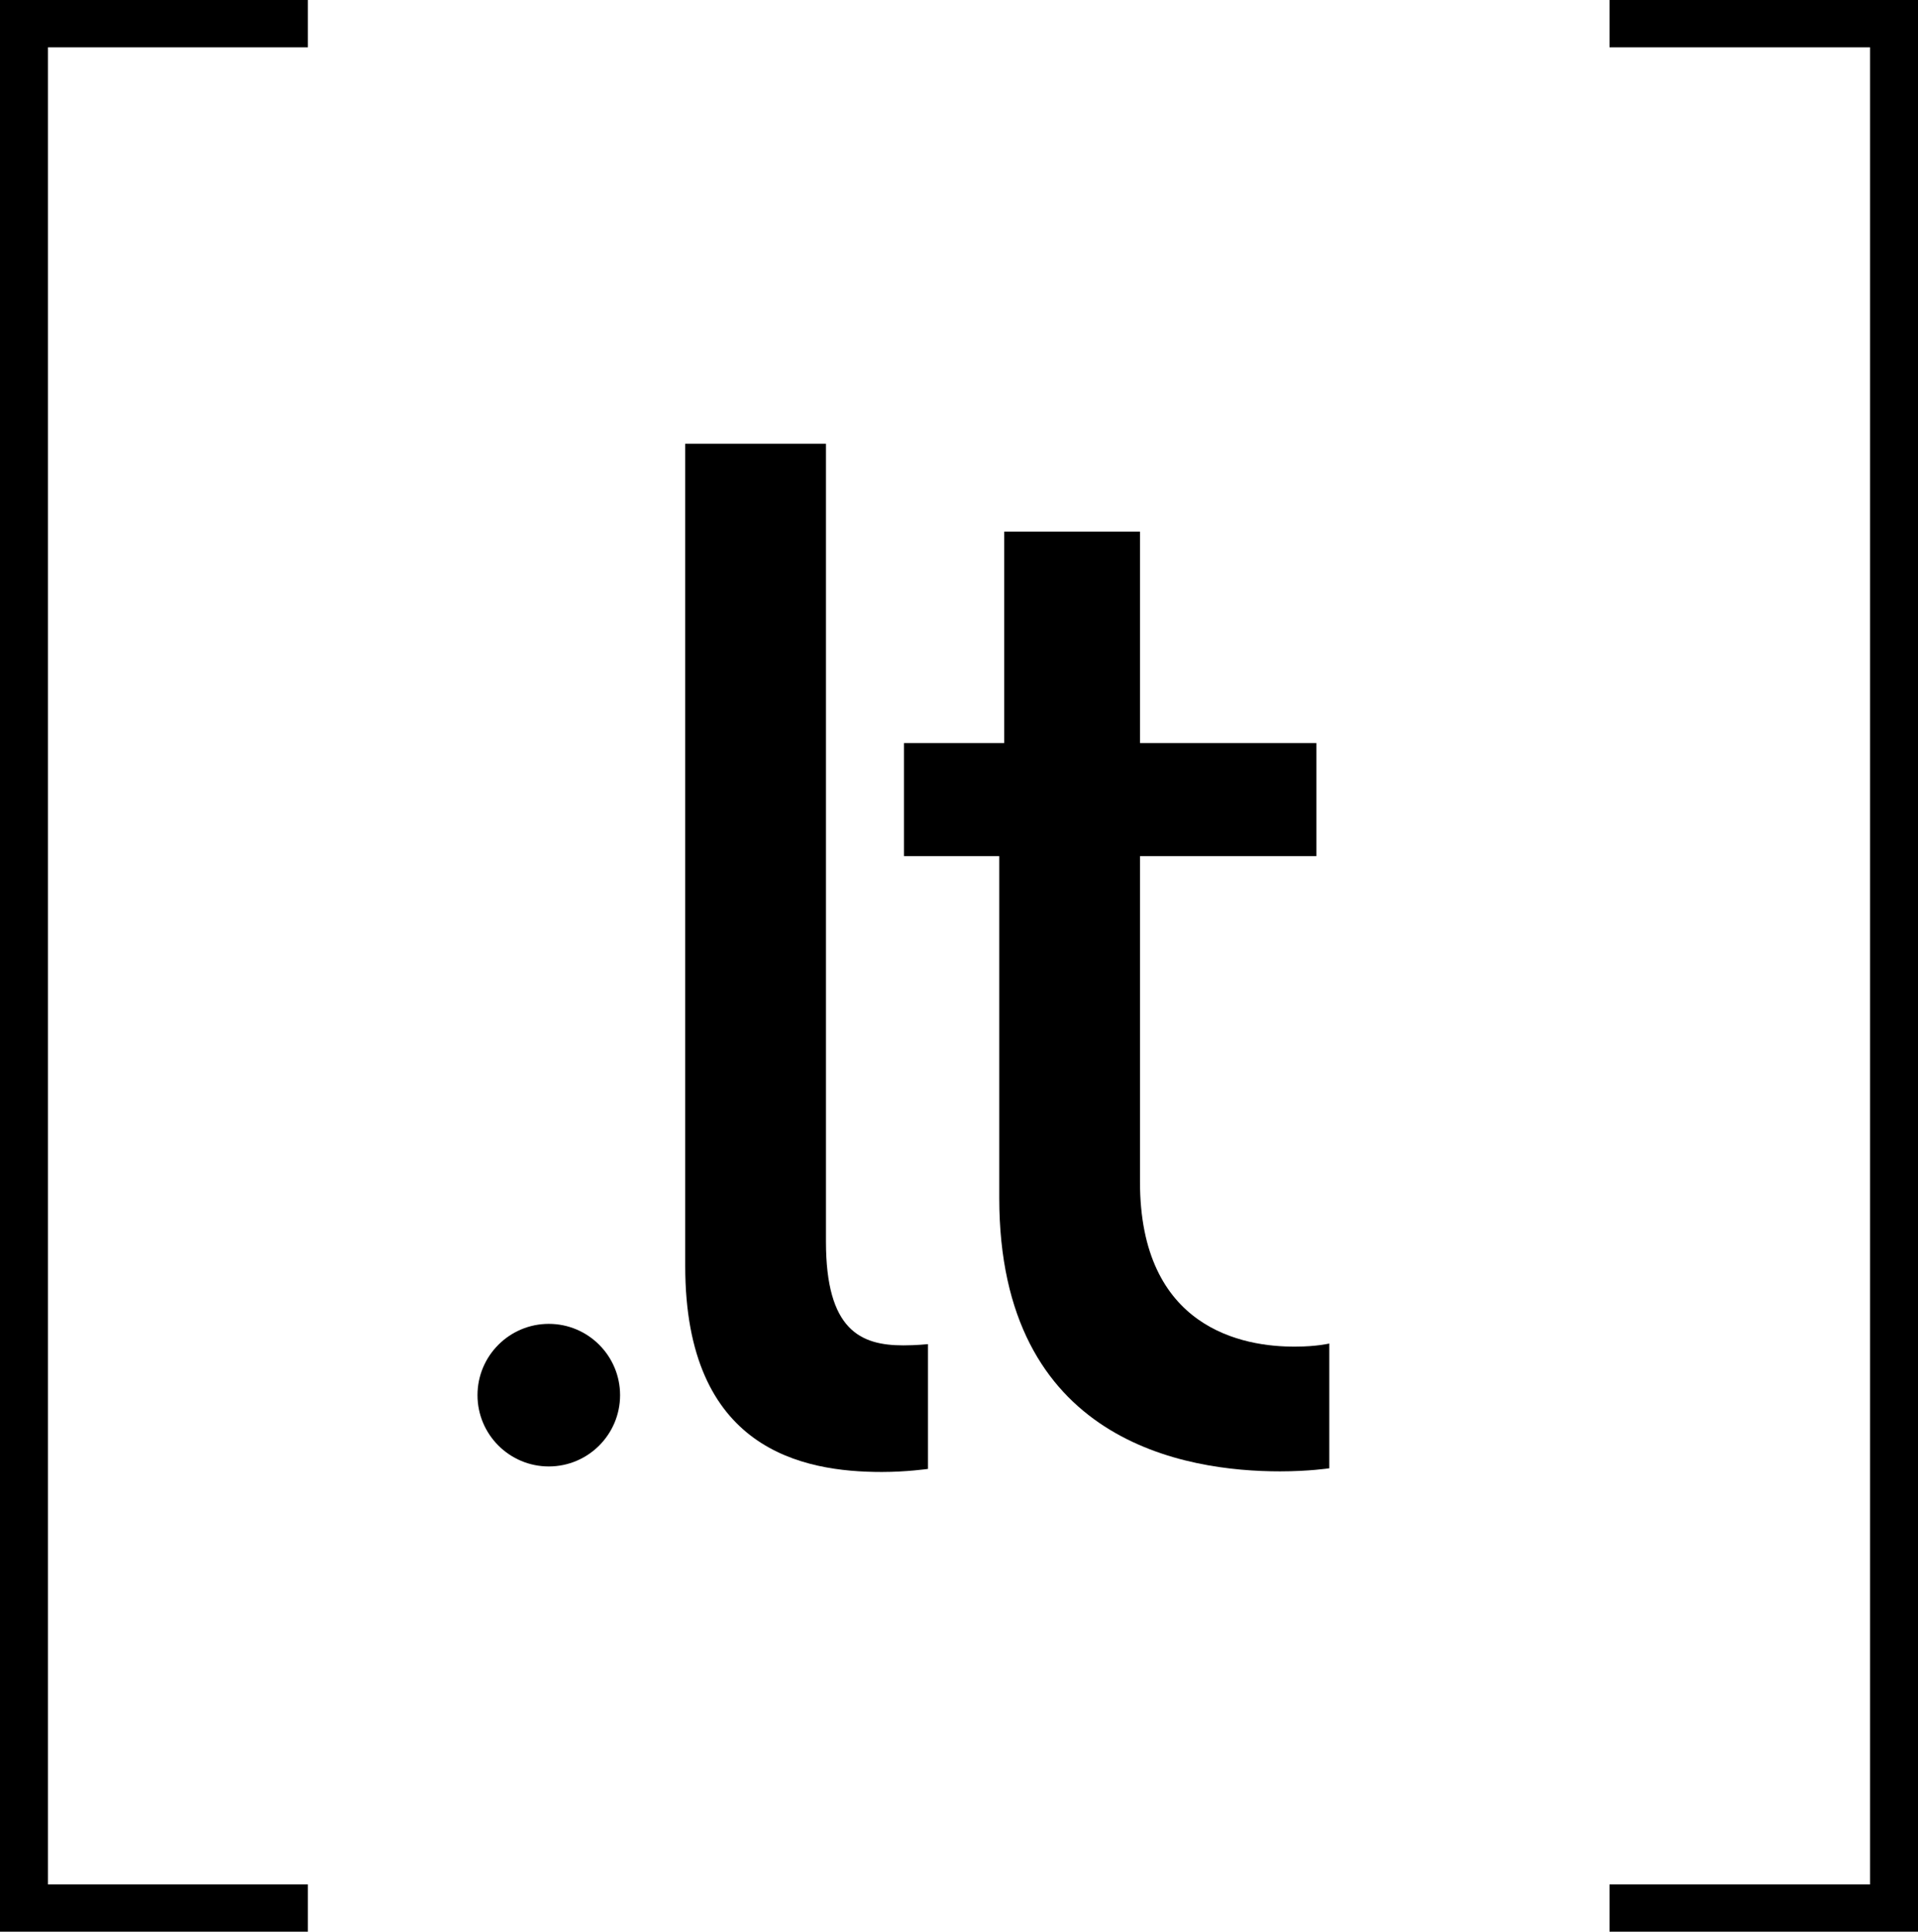
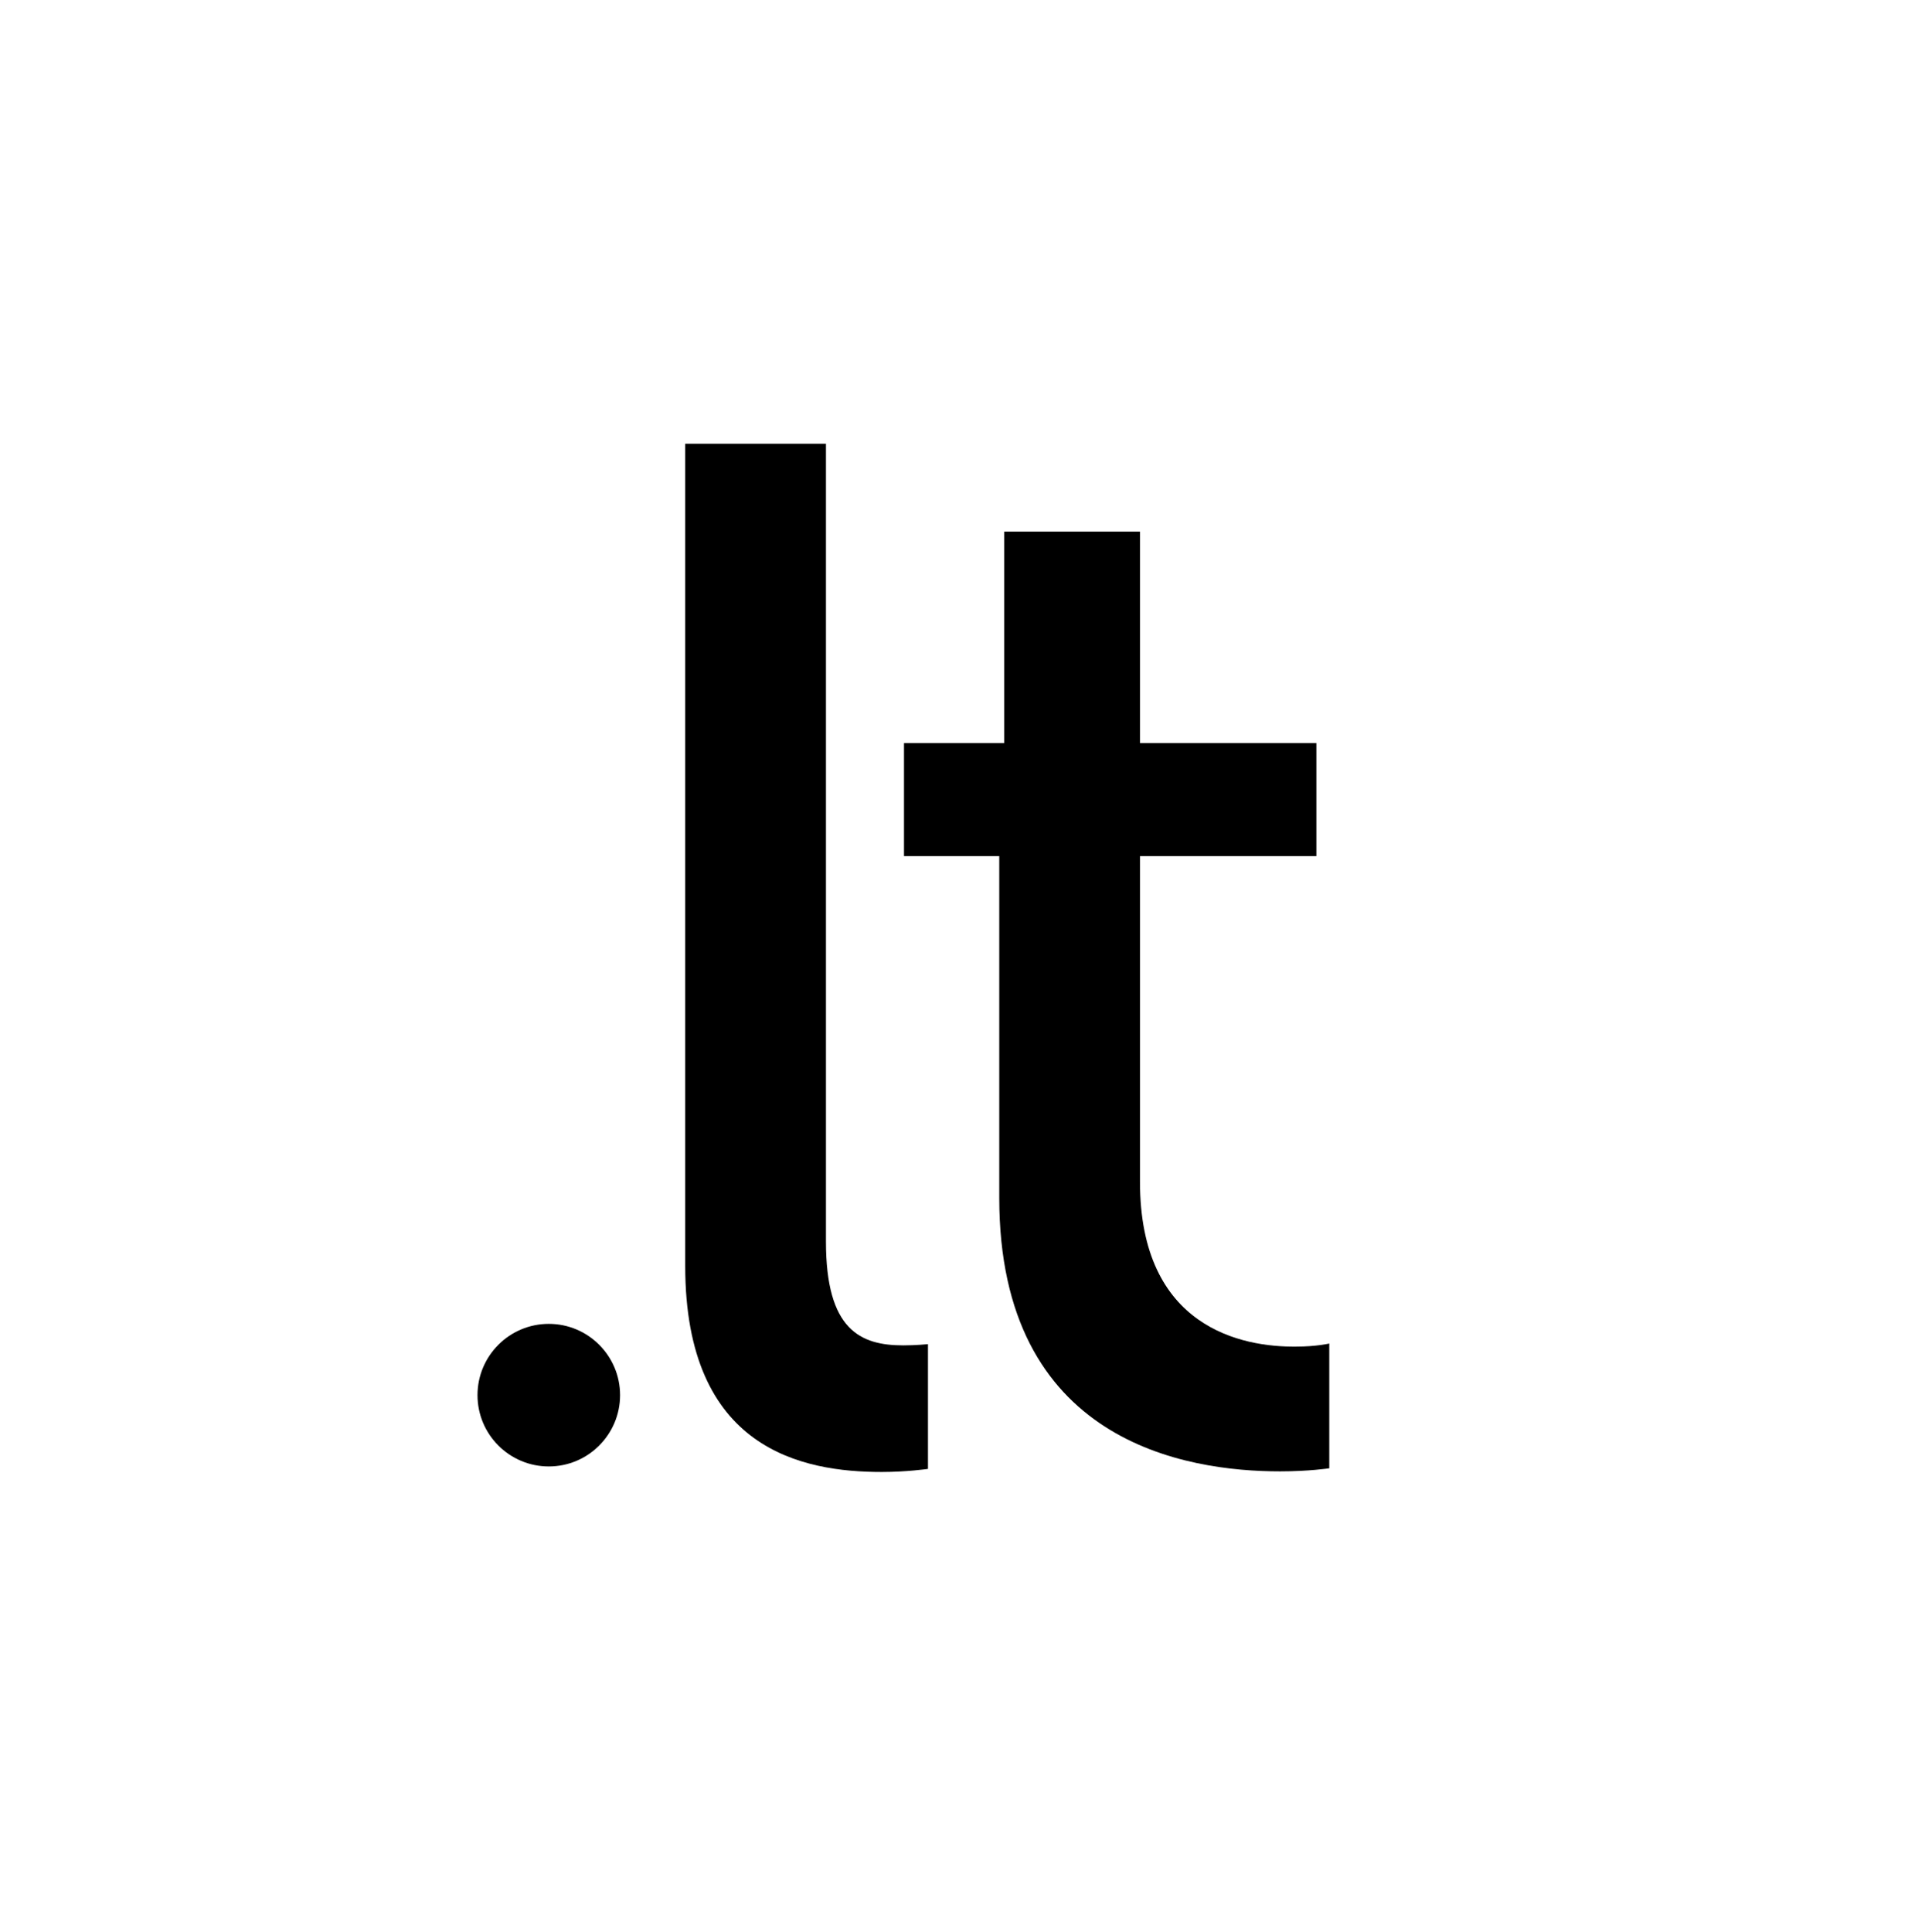
<svg xmlns="http://www.w3.org/2000/svg" version="1.1" id="svg5" x="0px" y="0px" viewBox="0 0 312.1 314.3" style="enable-background:new 0 0 312.1 314.3;" xml:space="preserve">
  <g>
-     <polygon points="0,314.3 50.1,314.3 50.1,306.6 7.8,306.6 7.8,7.7 50.1,7.7 50.1,0 0,0  " />
-     <polygon points="261.9,0 261.9,7.7 304.3,7.7 304.3,306.6 261.9,306.6 261.9,314.3 312.1,314.3 312.1,0  " />
-   </g>
+     </g>
  <g>
    <path d="M89.3,215.4c-6.4,0-11.6,5.2-11.6,11.6c0,6.4,5.2,11.6,11.6,11.6s11.6-5.2,11.6-11.6C100.9,220.6,95.7,215.4,89.3,215.4z" />
    <path d="M134.4,202V72.2h-22.9l0,0V206c0,29.9,19.1,33.5,32,33.5c4,0,7.5-0.5,7.5-0.5v-20.3c0,0-1.9,0.2-4,0.2   C140,218.9,134.4,216.4,134.4,202z" />
    <path d="M185.5,192.3v-53h28.7v-18.4h-28.7V86.5h-22.1v34.4h-16.3v18.4h15.5v55.6c0,39.8,30.4,44.5,45.7,44.5c4.7,0,8-0.5,8-0.5   v-20.3c0,0-2.1,0.5-5.4,0.5C202.2,219.2,185.5,216.1,185.5,192.3z" />
  </g>
</svg>